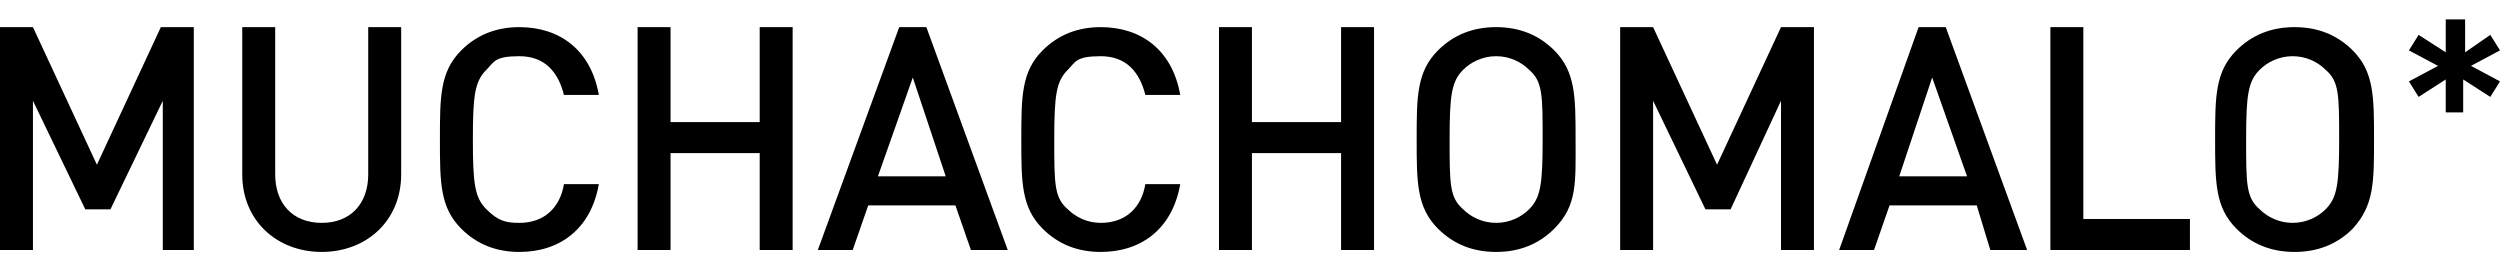
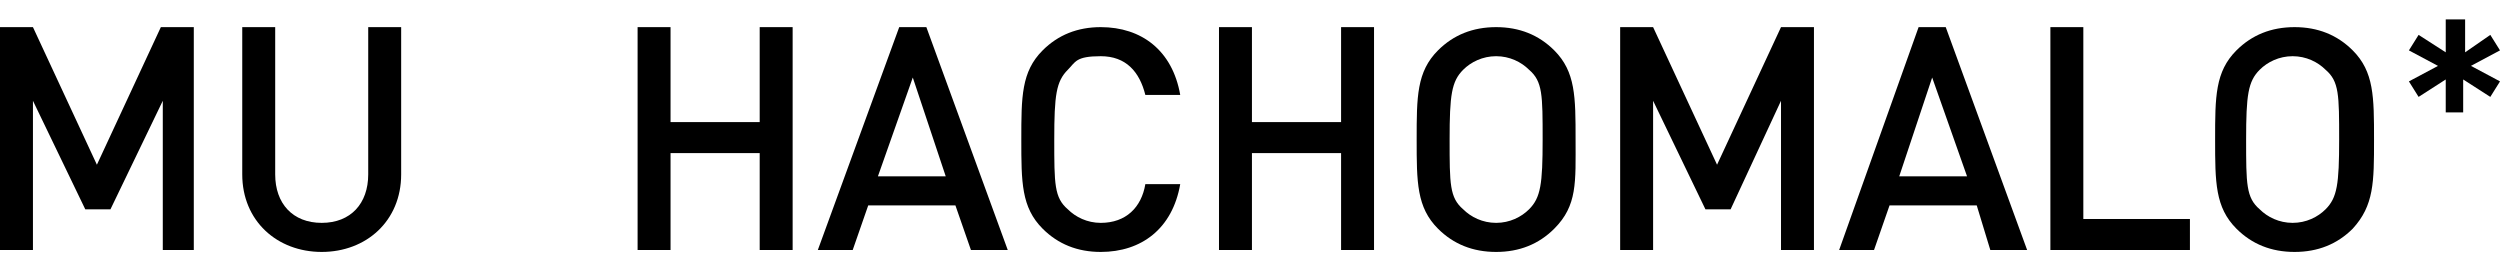
<svg xmlns="http://www.w3.org/2000/svg" id="Layer_1" data-name="Layer 1" version="1.1" viewBox="0 0 129 14">
  <defs>
    <style>
      .cls-1 {
        fill: #000;
        stroke-width: 0px;
      }
    </style>
  </defs>
  <path class="cls-1" d="M8.4,12.9v-7.7l-2.7,5.6h-1.3L1.7,5.2v7.7H0V1.4h1.7l3.3,7.1,3.3-7.1h1.7v11.5h-1.6Z" />
  <path class="cls-1" d="M16.6,13c-2.3,0-4.1-1.6-4.1-4V1.4h1.7v7.6c0,1.5.9,2.5,2.4,2.5s2.4-1,2.4-2.5V1.4h1.7v7.6c0,2.4-1.8,4-4.1,4h0Z" />
-   <path class="cls-1" d="M26.8,13c-1.2,0-2.2-.4-3-1.2-1.1-1.1-1.1-2.4-1.1-4.6s0-3.5,1.1-4.6c.8-.8,1.8-1.2,3-1.2,2.1,0,3.7,1.2,4.1,3.5h-1.8c-.3-1.2-1-2-2.3-2s-1.3.3-1.7.7c-.6.6-.7,1.3-.7,3.6s.1,3,.7,3.6,1,.7,1.7.7c1.3,0,2.1-.8,2.3-2h1.8c-.4,2.3-2,3.5-4.1,3.5h0Z" />
  <path class="cls-1" d="M39.2,12.9v-5h-4.6v5h-1.7V1.4h1.7v4.9h4.6V1.4h1.7v11.5h-1.7Z" />
  <path class="cls-1" d="M50.1,12.9l-.8-2.3h-4.5l-.8,2.3h-1.8l4.2-11.5h1.4l4.2,11.5h-1.9ZM47.1,4l-1.8,5.1h3.5l-1.7-5.1Z" />
  <path class="cls-1" d="M56.8,13c-1.2,0-2.2-.4-3-1.2-1.1-1.1-1.1-2.4-1.1-4.6s0-3.5,1.1-4.6c.8-.8,1.8-1.2,3-1.2,2.1,0,3.7,1.2,4.1,3.5h-1.8c-.3-1.2-1-2-2.3-2s-1.3.3-1.7.7c-.6.6-.7,1.3-.7,3.6s0,3,.7,3.6c.4.4,1,.7,1.7.7,1.3,0,2.1-.8,2.3-2h1.8c-.4,2.3-2,3.5-4.1,3.5h0Z" />
  <path class="cls-1" d="M69.2,12.9v-5h-4.6v5h-1.7V1.4h1.7v4.9h4.6V1.4h1.7v11.5h-1.7Z" />
  <path class="cls-1" d="M80.2,11.8c-.8.8-1.8,1.2-3,1.2s-2.2-.4-3-1.2c-1.1-1.1-1.1-2.4-1.1-4.6s0-3.5,1.1-4.6c.8-.8,1.8-1.2,3-1.2s2.2.4,3,1.2c1.1,1.1,1.1,2.4,1.1,4.6s.1,3.4-1.1,4.6ZM78.9,3.6c-.4-.4-1-.7-1.7-.7s-1.3.3-1.7.7c-.6.6-.7,1.3-.7,3.6s0,3,.7,3.6c.4.4,1,.7,1.7.7s1.3-.3,1.7-.7c.6-.6.7-1.3.7-3.6s0-3-.7-3.6Z" />
  <path class="cls-1" d="M91.9,12.9v-7.7l-2.6,5.6h-1.3l-2.7-5.6v7.7h-1.7V1.4h1.7l3.3,7.1,3.3-7.1h1.7v11.5h-1.7Z" />
  <path class="cls-1" d="M102.7,12.9l-.7-2.3h-4.5l-.8,2.3h-1.8l4.1-11.5h1.4l4.2,11.5h-1.9ZM99.7,4l-1.7,5.1h3.5l-1.8-5.1Z" />
  <path class="cls-1" d="M105.8,12.9V1.4h1.7v9.9h5.5v1.6h-7.2Z" />
  <path class="cls-1" d="M121.4,11.8c-.8.8-1.8,1.2-3,1.2s-2.2-.4-3-1.2c-1.1-1.1-1.1-2.4-1.1-4.6s0-3.5,1.1-4.6c.8-.8,1.8-1.2,3-1.2s2.2.4,3,1.2c1.1,1.1,1.1,2.4,1.1,4.6s0,3.4-1.1,4.6ZM120,3.6c-.4-.4-1-.7-1.7-.7s-1.3.3-1.7.7c-.6.6-.7,1.3-.7,3.6s0,3,.7,3.6c.4.4,1,.7,1.7.7s1.3-.3,1.7-.7c.6-.6.7-1.3.7-3.6s0-3-.7-3.6Z" />
  <path class="cls-1" d="M128.5,5l-1.4-.9v1.7c0,0-.9,0-.9,0v-1.7c0,0-1.4.9-1.4.9l-.5-.8,1.5-.8-1.5-.8.5-.8,1.4.9V1h1v1.7c0,0,1.3-.9,1.3-.9l.5.8-1.5.8,1.5.8-.5.8Z" />
</svg>